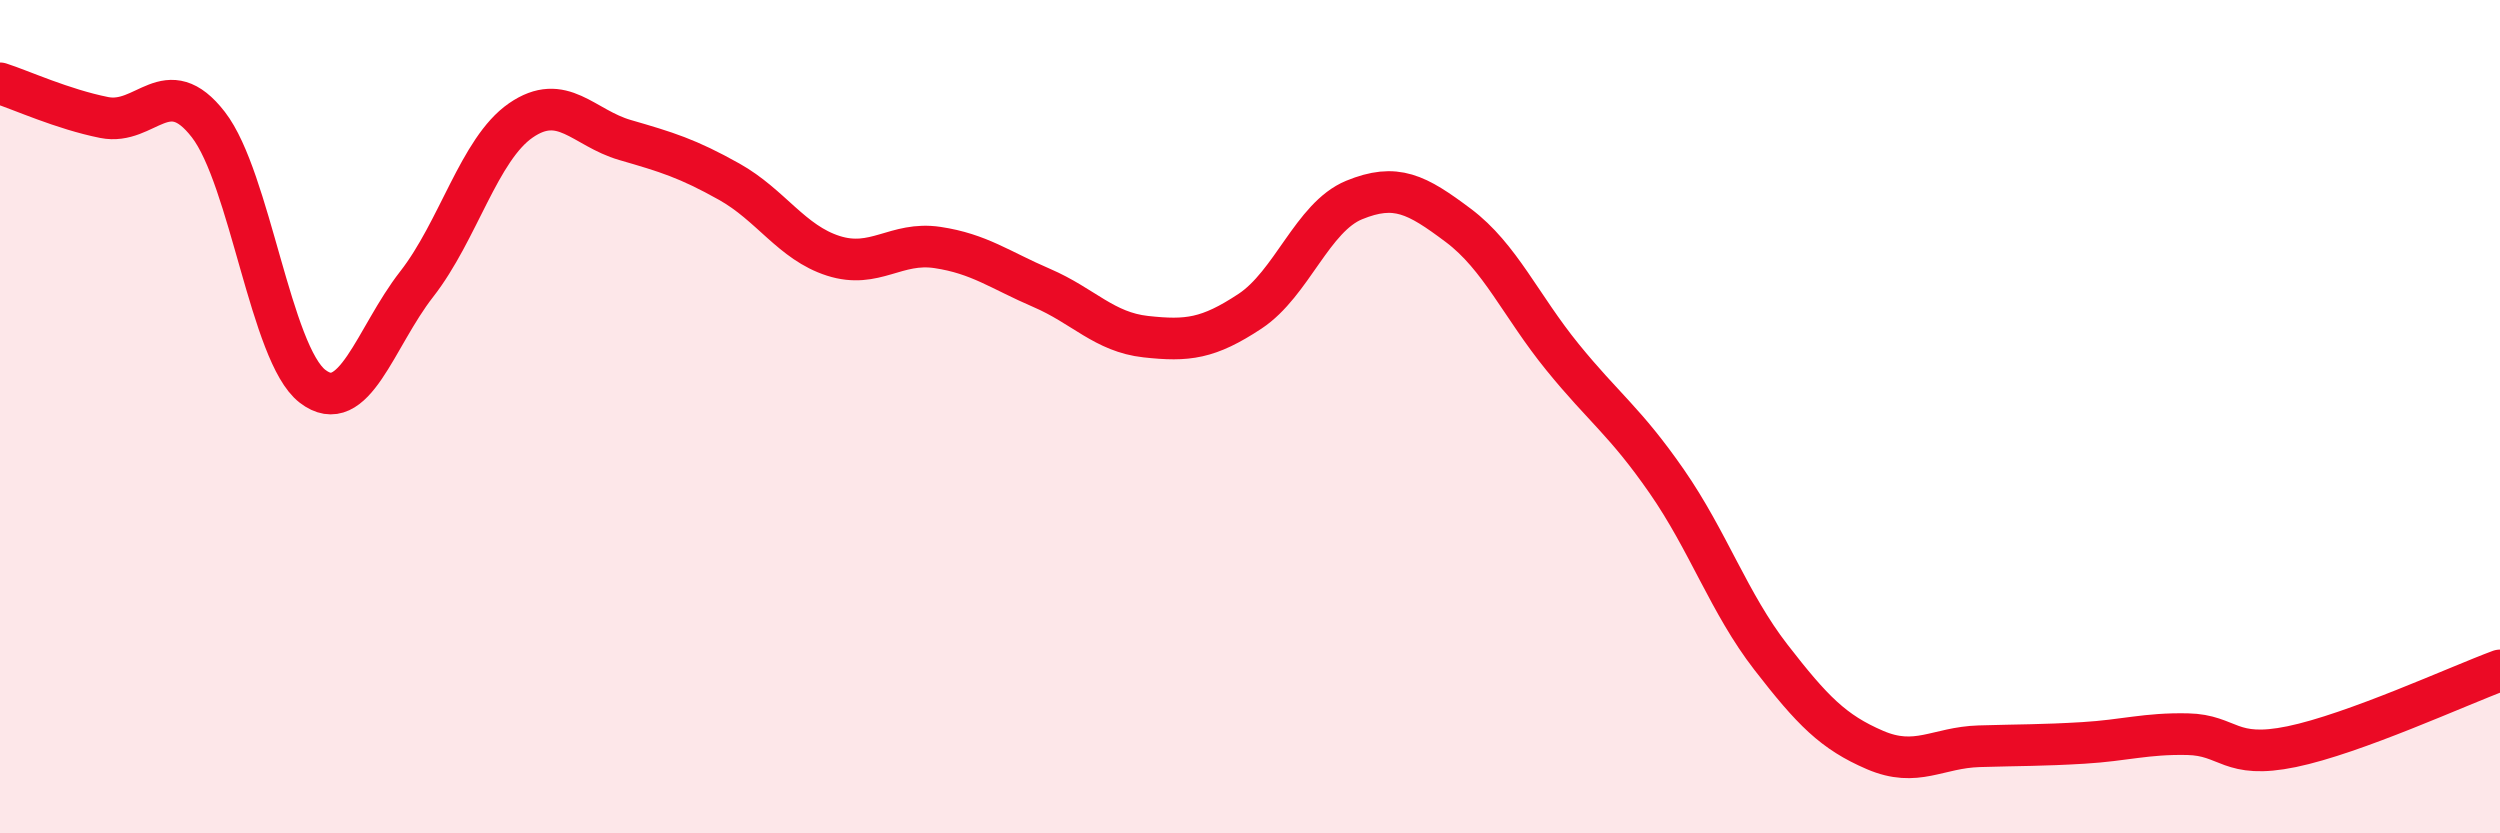
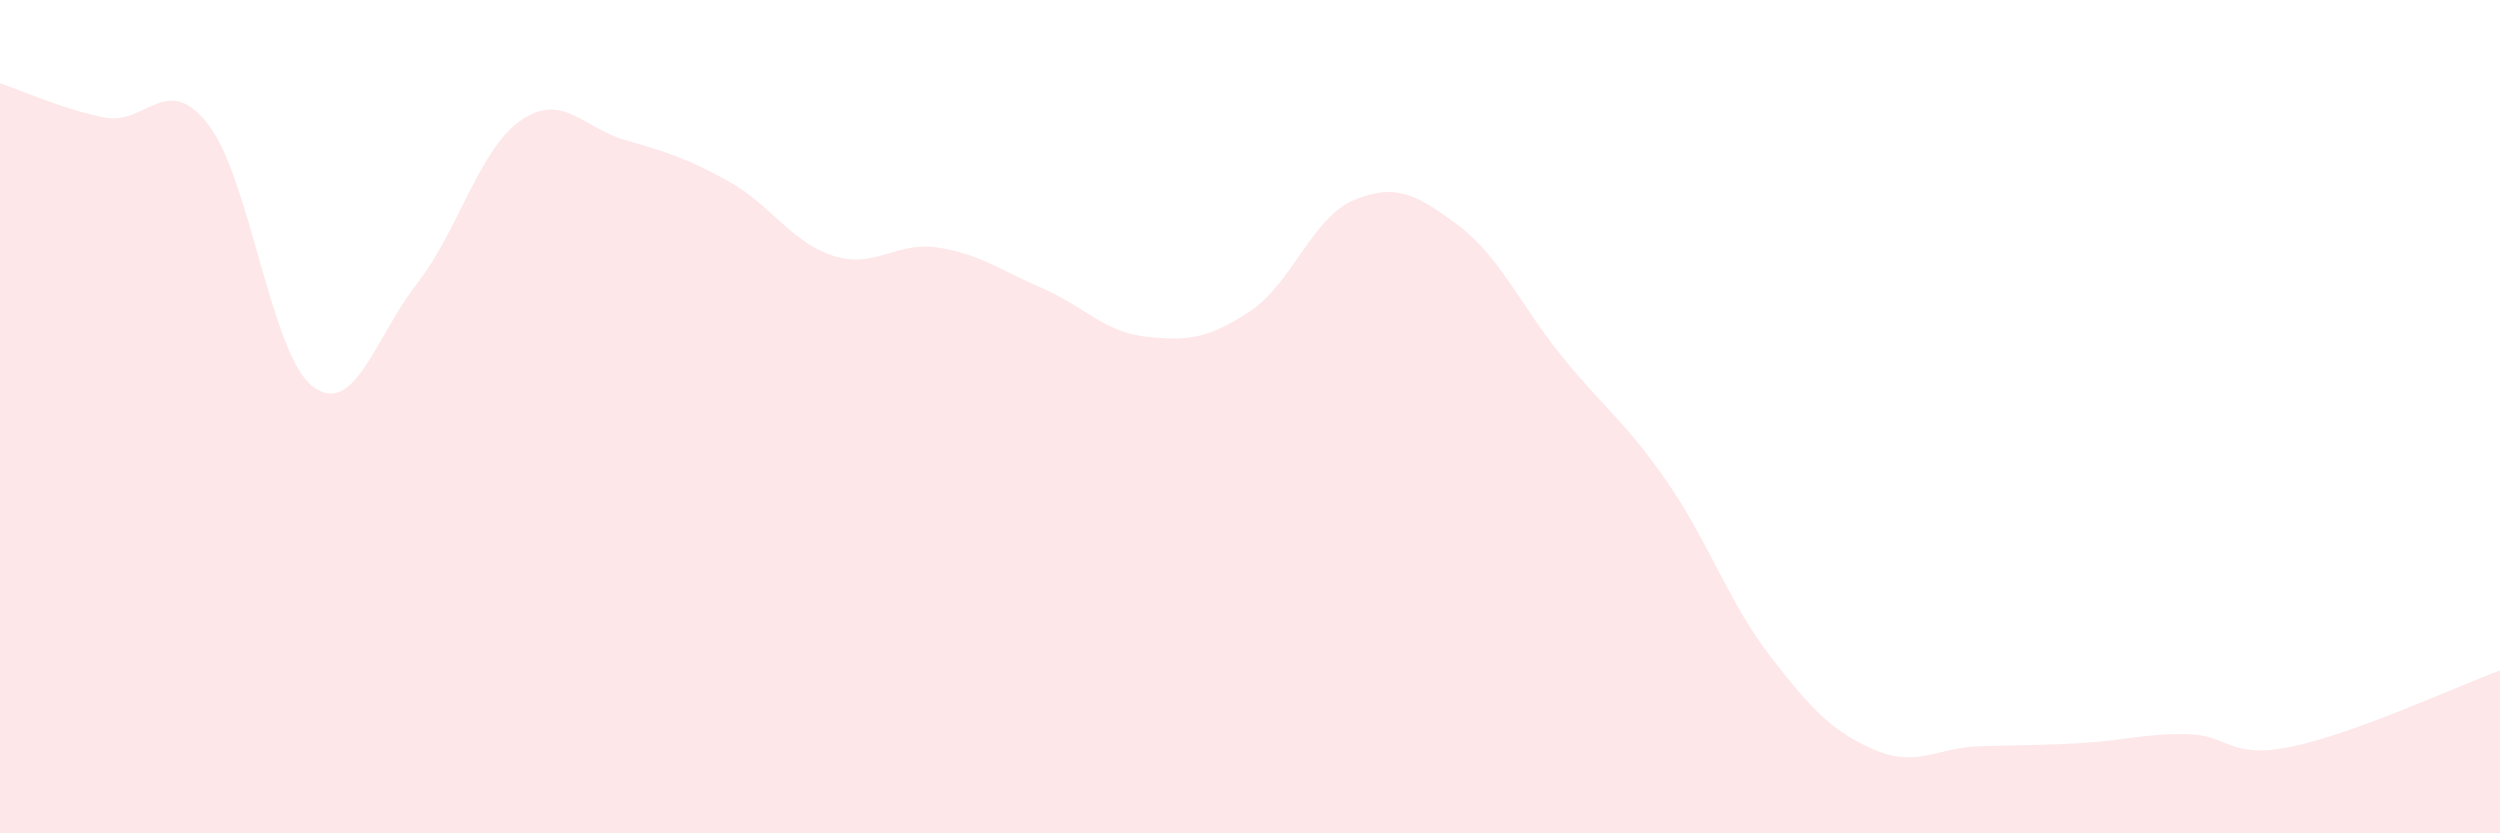
<svg xmlns="http://www.w3.org/2000/svg" width="60" height="20" viewBox="0 0 60 20">
  <path d="M 0,2 C 0.5,2.16 1.5,2.62 2.5,2.82 C 3.5,3.02 4,1.7 5,2.99 C 6,4.28 6.5,8.5 7.5,9.27 C 8.5,10.04 9,8.1 10,6.82 C 11,5.54 11.5,3.58 12.5,2.89 C 13.5,2.2 14,3.07 15,3.36 C 16,3.65 16.5,3.8 17.5,4.36 C 18.5,4.92 19,5.82 20,6.14 C 21,6.46 21.5,5.79 22.5,5.94 C 23.5,6.09 24,6.48 25,6.91 C 26,7.34 26.5,7.97 27.5,8.08 C 28.5,8.19 29,8.13 30,7.47 C 31,6.81 31.5,5.21 32.5,4.8 C 33.5,4.39 34,4.66 35,5.41 C 36,6.16 36.5,7.34 37.5,8.57 C 38.5,9.8 39,10.11 40,11.55 C 41,12.99 41.5,14.48 42.5,15.77 C 43.5,17.06 44,17.57 45,18 C 46,18.43 46.5,17.94 47.5,17.91 C 48.5,17.88 49,17.89 50,17.83 C 51,17.77 51.5,17.6 52.5,17.62 C 53.5,17.64 53.5,18.23 55,17.92 C 56.5,17.61 59,16.46 60,16.09L60 20L0 20Z" fill="#EB0A25" opacity="0.1" stroke-linecap="round" stroke-linejoin="round" />
-   <path d="M 0,2 C 0.5,2.16 1.5,2.62 2.5,2.82 C 3.5,3.02 4,1.7 5,2.99 C 6,4.28 6.5,8.5 7.5,9.27 C 8.5,10.04 9,8.1 10,6.82 C 11,5.54 11.5,3.58 12.5,2.89 C 13.5,2.2 14,3.07 15,3.36 C 16,3.65 16.5,3.8 17.5,4.36 C 18.5,4.92 19,5.82 20,6.14 C 21,6.46 21.5,5.79 22.5,5.94 C 23.5,6.09 24,6.48 25,6.91 C 26,7.34 26.5,7.97 27.5,8.08 C 28.5,8.19 29,8.13 30,7.47 C 31,6.81 31.5,5.21 32.5,4.8 C 33.5,4.39 34,4.66 35,5.41 C 36,6.16 36.5,7.34 37.5,8.57 C 38.5,9.8 39,10.11 40,11.55 C 41,12.99 41.5,14.48 42.5,15.77 C 43.5,17.06 44,17.57 45,18 C 46,18.43 46.5,17.94 47.5,17.91 C 48.5,17.88 49,17.89 50,17.83 C 51,17.77 51.5,17.6 52.5,17.62 C 53.5,17.64 53.5,18.23 55,17.92 C 56.5,17.61 59,16.46 60,16.09" stroke="#EB0A25" stroke-width="1" fill="none" stroke-linecap="round" stroke-linejoin="round" />
</svg>